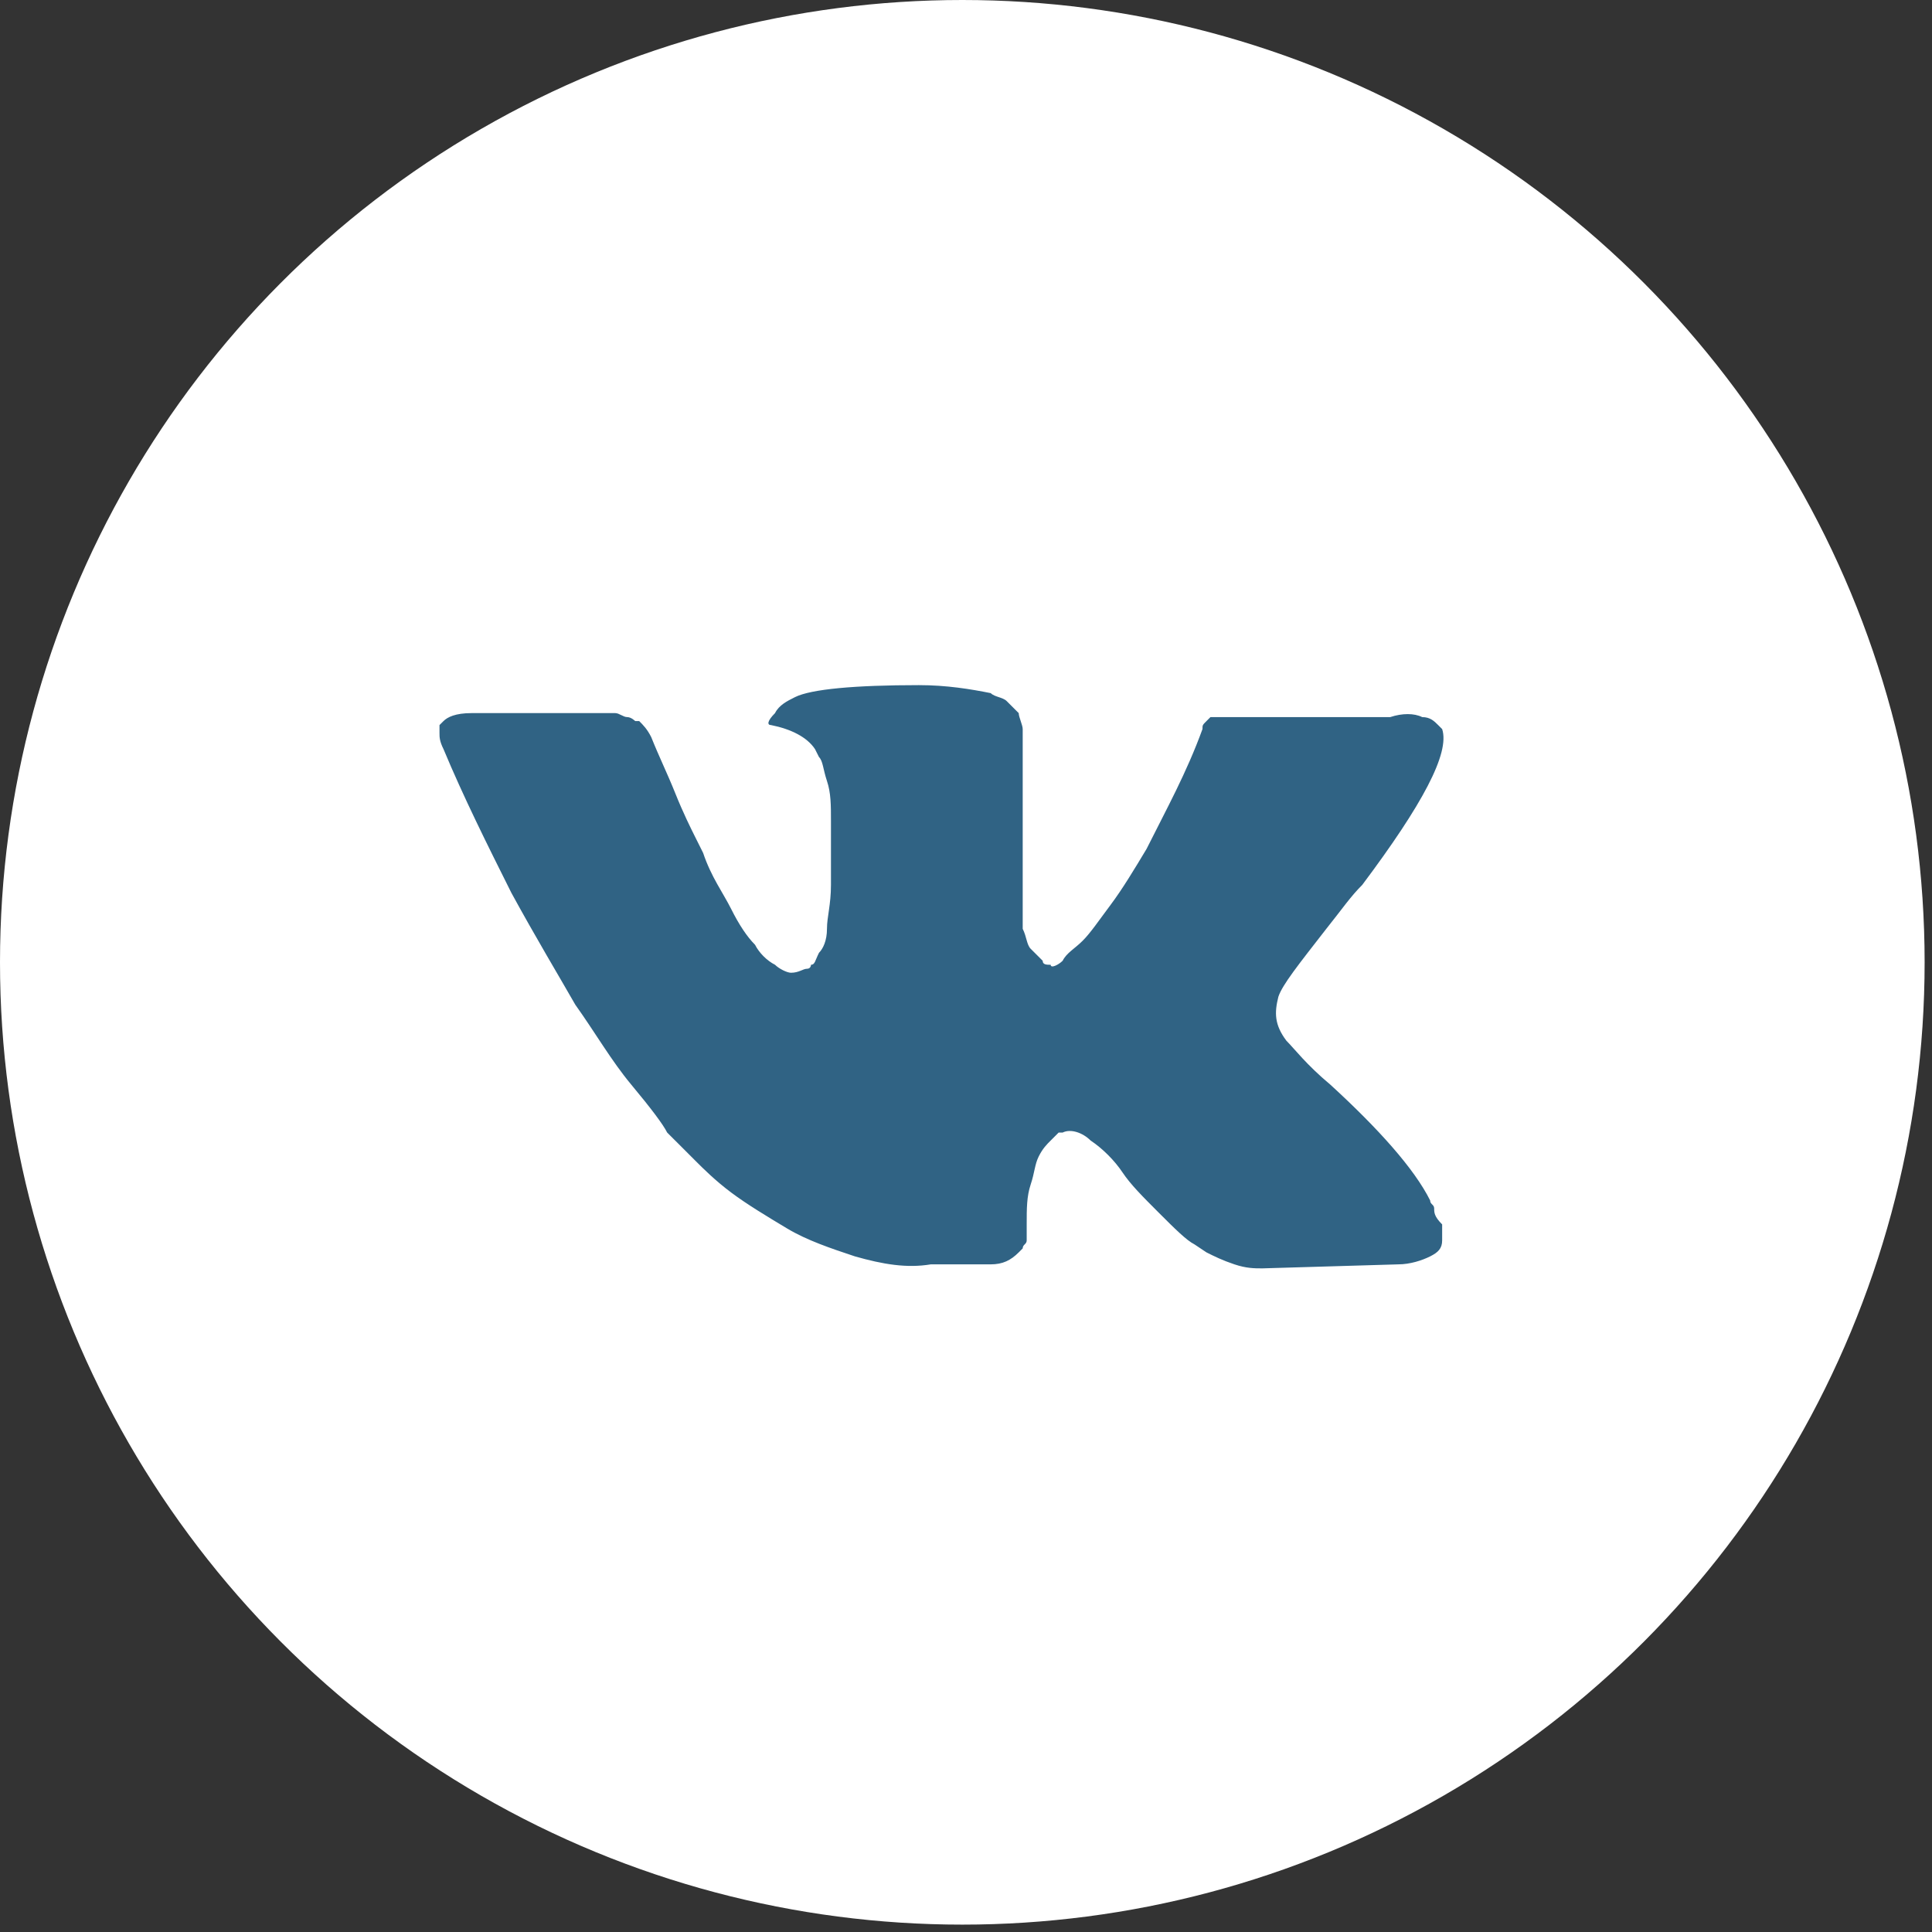
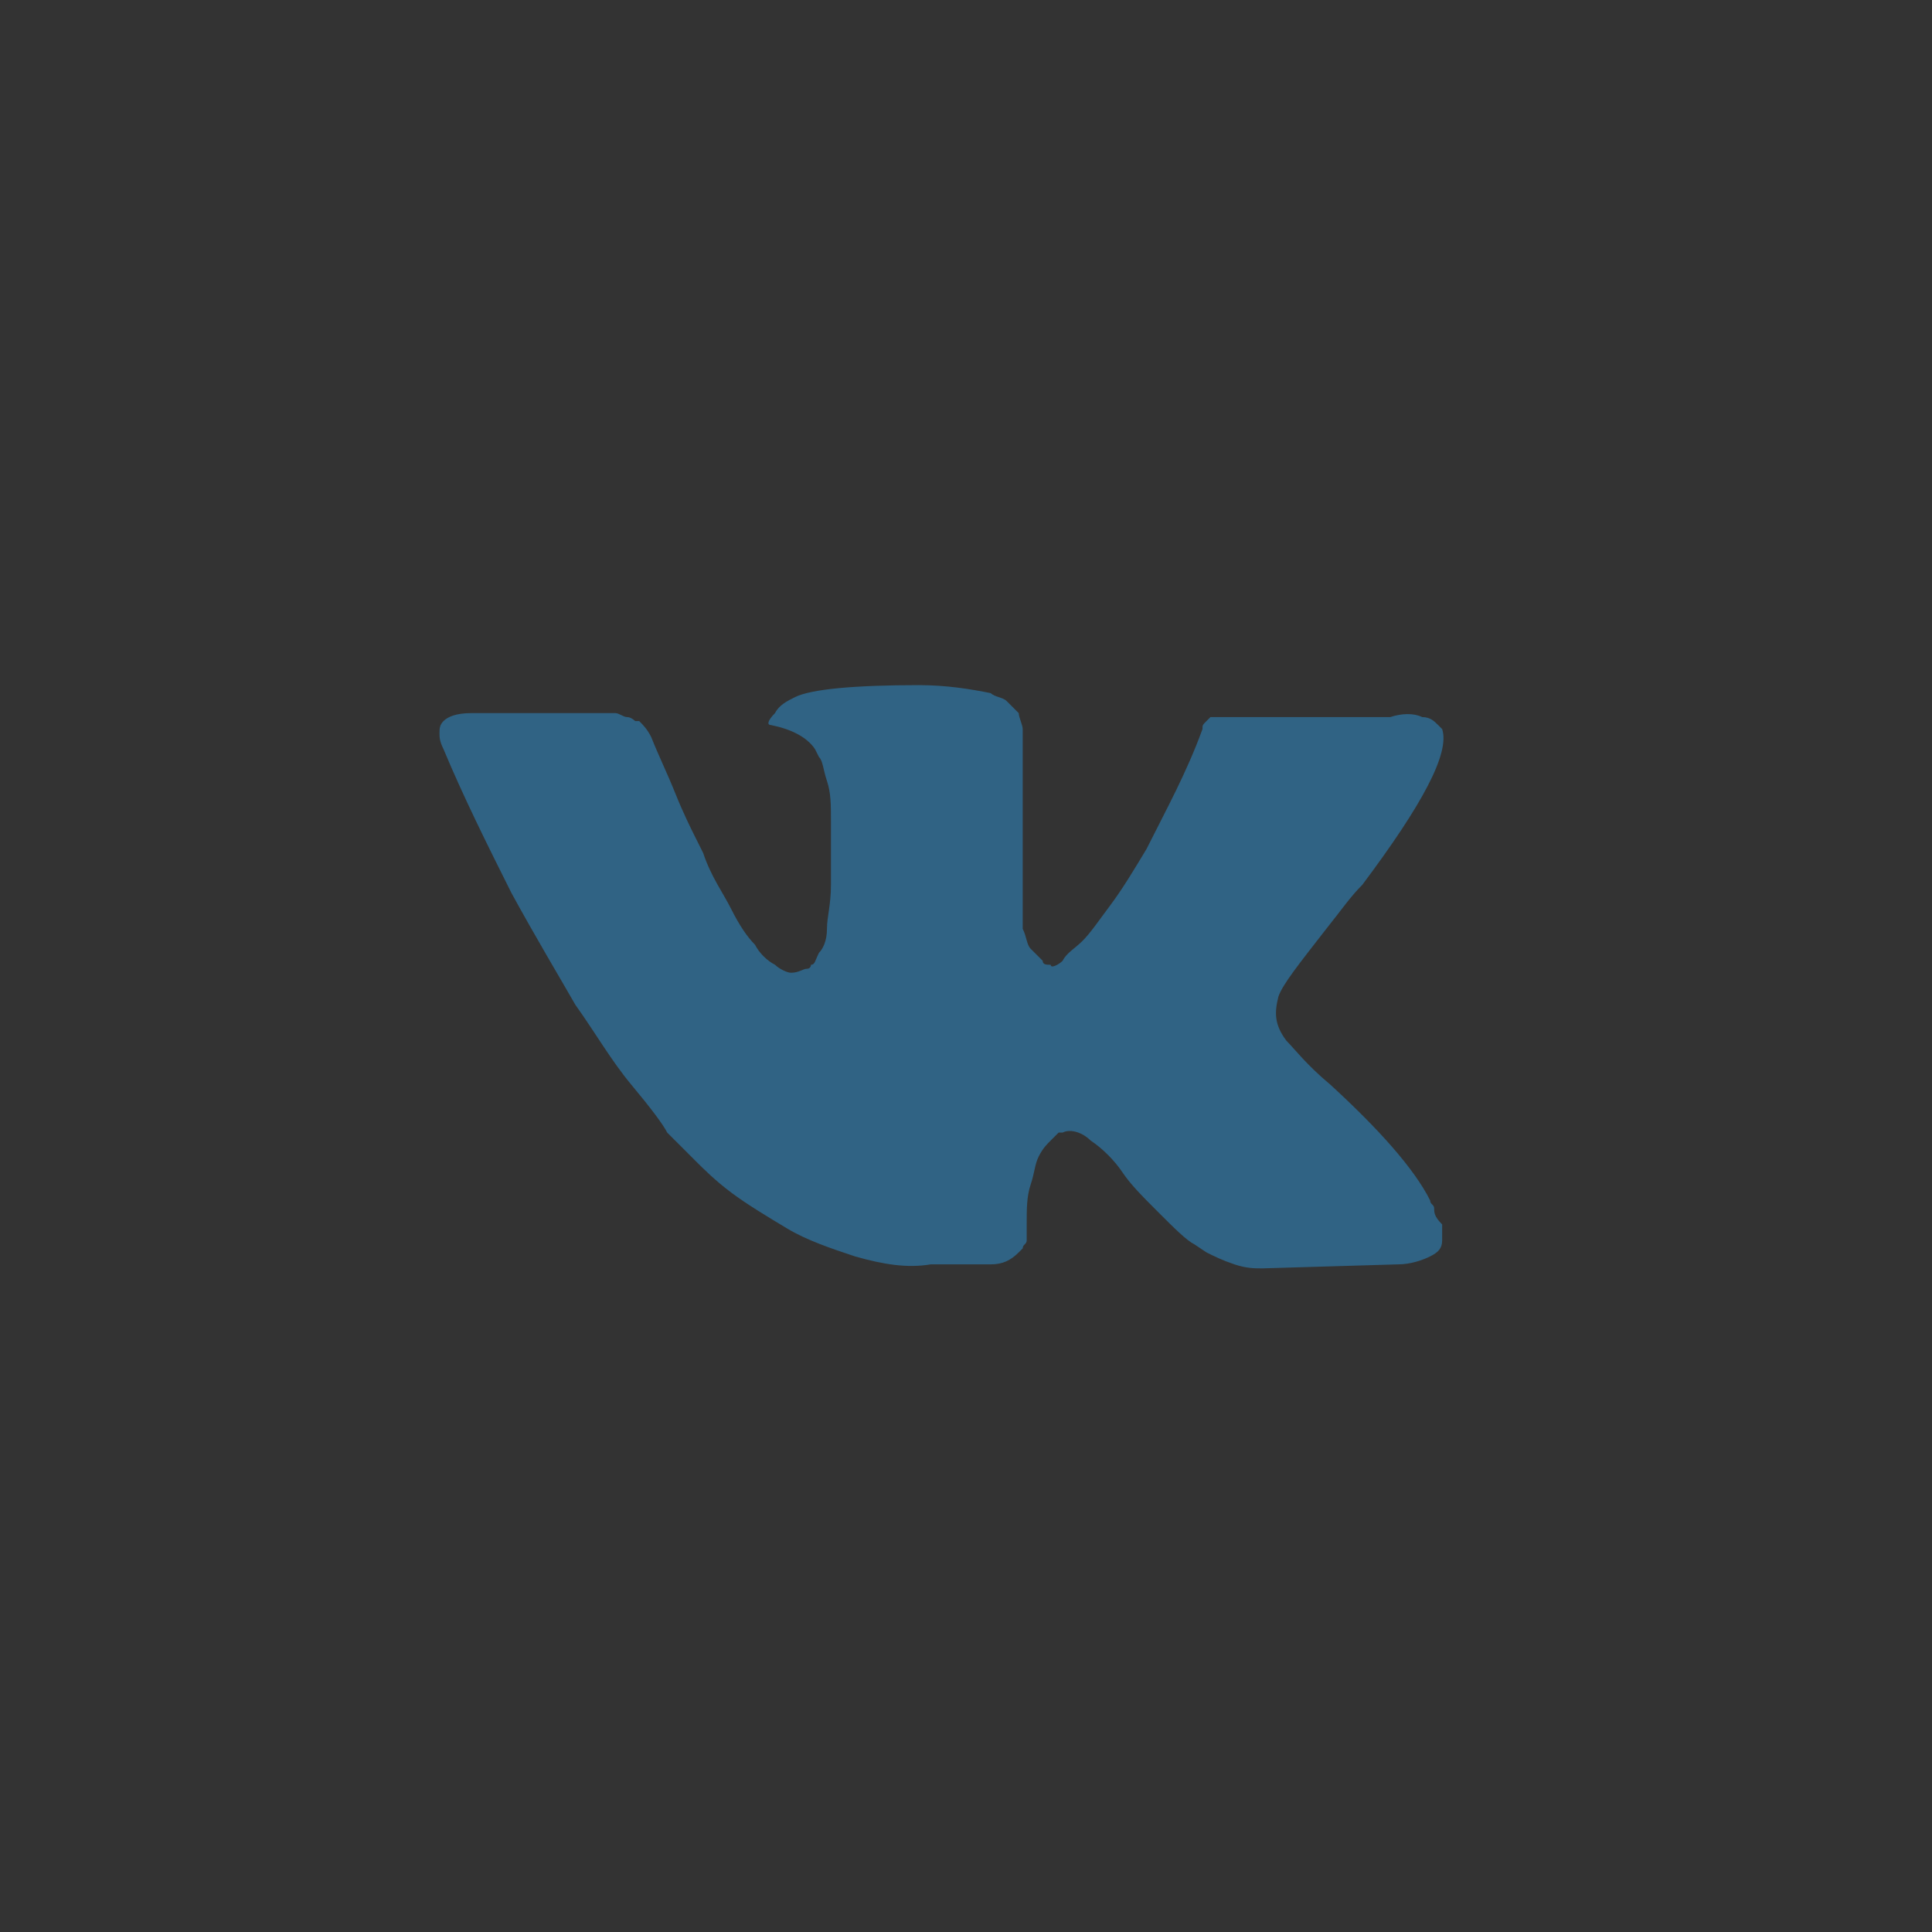
<svg xmlns="http://www.w3.org/2000/svg" width="77" height="77" viewBox="0 0 77 77" fill="none">
  <rect x="0" y="0" width="77" height="77" fill="#333333" stroke="none" />
-   <circle cx="38.353" cy="38.353" r="38.353" fill="white" />
-   <path d="M57.159 48.163C57.159 48.003 56.999 48.003 56.999 47.844C56.362 46.57 54.93 44.978 53.019 43.227C52.064 42.431 51.586 41.794 51.268 41.476C50.79 40.839 50.79 40.361 50.95 39.724C51.109 39.247 51.745 38.451 52.86 37.018C53.497 36.222 53.815 35.744 54.293 35.267C56.681 32.082 57.795 30.013 57.477 29.057L57.318 28.898C57.159 28.739 56.999 28.58 56.681 28.58C56.362 28.421 55.885 28.421 55.407 28.58H49.357C49.198 28.58 49.198 28.58 48.88 28.58C48.721 28.58 48.561 28.58 48.561 28.58H48.402H48.243L48.084 28.739C47.925 28.898 47.925 28.898 47.925 29.057C47.288 30.809 46.492 32.242 45.696 33.834C45.218 34.63 44.74 35.426 44.263 36.063C43.785 36.7 43.467 37.177 43.148 37.495C42.83 37.814 42.511 37.973 42.352 38.291C42.193 38.451 41.875 38.61 41.875 38.451C41.715 38.451 41.556 38.451 41.556 38.291C41.397 38.132 41.238 37.973 41.078 37.814C40.919 37.655 40.919 37.336 40.76 37.018C40.76 36.699 40.76 36.381 40.76 36.222C40.76 36.063 40.76 35.585 40.76 35.267C40.76 34.789 40.76 34.471 40.76 34.311C40.76 33.834 40.76 33.197 40.76 32.56C40.76 31.923 40.76 31.446 40.76 31.127C40.76 30.809 40.76 30.331 40.76 30.013C40.76 29.535 40.76 29.217 40.76 29.057C40.76 28.898 40.601 28.58 40.601 28.421C40.442 28.261 40.282 28.102 40.123 27.943C39.964 27.784 39.646 27.784 39.486 27.625C38.69 27.465 37.735 27.306 36.621 27.306C34.073 27.306 32.322 27.465 31.685 27.784C31.367 27.943 31.048 28.102 30.889 28.421C30.571 28.739 30.571 28.898 30.73 28.898C31.526 29.057 32.163 29.376 32.481 29.854L32.641 30.172C32.8 30.331 32.8 30.649 32.959 31.127C33.118 31.605 33.118 32.082 33.118 32.719C33.118 33.675 33.118 34.63 33.118 35.267C33.118 36.063 32.959 36.54 32.959 37.018C32.959 37.495 32.8 37.814 32.641 37.973C32.481 38.291 32.481 38.451 32.322 38.451C32.322 38.451 32.322 38.61 32.163 38.61C32.004 38.61 31.844 38.769 31.526 38.769C31.367 38.769 31.048 38.61 30.889 38.451C30.571 38.292 30.252 37.973 30.093 37.655C29.775 37.336 29.456 36.859 29.138 36.222C28.819 35.585 28.342 34.948 28.023 33.993L27.705 33.356C27.546 33.038 27.227 32.401 26.909 31.605C26.59 30.809 26.272 30.172 25.954 29.376C25.794 29.058 25.635 28.898 25.476 28.739H25.317C25.317 28.739 25.158 28.58 24.998 28.58C24.839 28.58 24.68 28.421 24.521 28.421H18.789C18.152 28.421 17.834 28.58 17.675 28.739L17.516 28.898C17.516 28.898 17.516 29.057 17.516 29.217C17.516 29.376 17.516 29.535 17.675 29.854C18.471 31.764 19.426 33.675 20.381 35.585C21.337 37.336 22.292 38.928 22.929 40.043C23.725 41.157 24.362 42.272 25.158 43.227C25.954 44.182 26.431 44.819 26.59 45.138C26.909 45.456 27.068 45.615 27.227 45.774L27.705 46.252C28.023 46.57 28.501 47.048 29.138 47.526C29.775 48.003 30.571 48.481 31.367 48.959C32.163 49.436 33.118 49.755 34.073 50.073C35.188 50.391 36.143 50.551 37.098 50.391H39.486C39.964 50.391 40.282 50.232 40.601 49.914L40.76 49.755C40.76 49.595 40.919 49.595 40.919 49.436C40.919 49.277 40.919 49.118 40.919 48.799C40.919 48.163 40.919 47.685 41.078 47.207C41.238 46.73 41.238 46.411 41.397 46.093C41.556 45.774 41.715 45.615 41.875 45.456C42.034 45.297 42.193 45.138 42.193 45.138H42.352C42.671 44.978 43.148 45.138 43.467 45.456C43.944 45.774 44.422 46.252 44.74 46.73C45.059 47.207 45.536 47.685 46.173 48.322C46.81 48.959 47.288 49.436 47.606 49.595L48.084 49.914C48.402 50.073 48.721 50.232 49.198 50.391C49.676 50.551 49.994 50.551 50.313 50.551L55.726 50.391C56.203 50.391 56.681 50.232 56.999 50.073C57.318 49.914 57.477 49.755 57.477 49.436C57.477 49.277 57.477 48.959 57.477 48.799C57.159 48.481 57.159 48.322 57.159 48.163Z" fill="#306384" />
+   <path d="M57.159 48.163C57.159 48.003 56.999 48.003 56.999 47.844C56.362 46.57 54.93 44.978 53.019 43.227C52.064 42.431 51.586 41.794 51.268 41.476C50.79 40.839 50.79 40.361 50.95 39.724C51.109 39.247 51.745 38.451 52.86 37.018C53.497 36.222 53.815 35.744 54.293 35.267C56.681 32.082 57.795 30.013 57.477 29.057L57.318 28.898C57.159 28.739 56.999 28.58 56.681 28.58C56.362 28.421 55.885 28.421 55.407 28.58H49.357C49.198 28.58 49.198 28.58 48.88 28.58C48.721 28.58 48.561 28.58 48.561 28.58H48.402H48.243L48.084 28.739C47.925 28.898 47.925 28.898 47.925 29.057C47.288 30.809 46.492 32.242 45.696 33.834C45.218 34.63 44.74 35.426 44.263 36.063C43.785 36.7 43.467 37.177 43.148 37.495C42.83 37.814 42.511 37.973 42.352 38.291C42.193 38.451 41.875 38.61 41.875 38.451C41.715 38.451 41.556 38.451 41.556 38.291C41.397 38.132 41.238 37.973 41.078 37.814C40.919 37.655 40.919 37.336 40.76 37.018C40.76 36.699 40.76 36.381 40.76 36.222C40.76 36.063 40.76 35.585 40.76 35.267C40.76 34.789 40.76 34.471 40.76 34.311C40.76 33.834 40.76 33.197 40.76 32.56C40.76 31.923 40.76 31.446 40.76 31.127C40.76 30.809 40.76 30.331 40.76 30.013C40.76 29.535 40.76 29.217 40.76 29.057C40.76 28.898 40.601 28.58 40.601 28.421C40.442 28.261 40.282 28.102 40.123 27.943C39.964 27.784 39.646 27.784 39.486 27.625C38.69 27.465 37.735 27.306 36.621 27.306C34.073 27.306 32.322 27.465 31.685 27.784C31.367 27.943 31.048 28.102 30.889 28.421C30.571 28.739 30.571 28.898 30.73 28.898C31.526 29.057 32.163 29.376 32.481 29.854L32.641 30.172C32.8 30.331 32.8 30.649 32.959 31.127C33.118 31.605 33.118 32.082 33.118 32.719C33.118 33.675 33.118 34.63 33.118 35.267C33.118 36.063 32.959 36.54 32.959 37.018C32.959 37.495 32.8 37.814 32.641 37.973C32.481 38.291 32.481 38.451 32.322 38.451C32.322 38.451 32.322 38.61 32.163 38.61C32.004 38.61 31.844 38.769 31.526 38.769C31.367 38.769 31.048 38.61 30.889 38.451C30.571 38.292 30.252 37.973 30.093 37.655C29.775 37.336 29.456 36.859 29.138 36.222C28.819 35.585 28.342 34.948 28.023 33.993L27.705 33.356C27.546 33.038 27.227 32.401 26.909 31.605C26.59 30.809 26.272 30.172 25.954 29.376C25.794 29.058 25.635 28.898 25.476 28.739H25.317C25.317 28.739 25.158 28.58 24.998 28.58C24.839 28.58 24.68 28.421 24.521 28.421H18.789C18.152 28.421 17.834 28.58 17.675 28.739C17.516 28.898 17.516 29.057 17.516 29.217C17.516 29.376 17.516 29.535 17.675 29.854C18.471 31.764 19.426 33.675 20.381 35.585C21.337 37.336 22.292 38.928 22.929 40.043C23.725 41.157 24.362 42.272 25.158 43.227C25.954 44.182 26.431 44.819 26.59 45.138C26.909 45.456 27.068 45.615 27.227 45.774L27.705 46.252C28.023 46.57 28.501 47.048 29.138 47.526C29.775 48.003 30.571 48.481 31.367 48.959C32.163 49.436 33.118 49.755 34.073 50.073C35.188 50.391 36.143 50.551 37.098 50.391H39.486C39.964 50.391 40.282 50.232 40.601 49.914L40.76 49.755C40.76 49.595 40.919 49.595 40.919 49.436C40.919 49.277 40.919 49.118 40.919 48.799C40.919 48.163 40.919 47.685 41.078 47.207C41.238 46.73 41.238 46.411 41.397 46.093C41.556 45.774 41.715 45.615 41.875 45.456C42.034 45.297 42.193 45.138 42.193 45.138H42.352C42.671 44.978 43.148 45.138 43.467 45.456C43.944 45.774 44.422 46.252 44.74 46.73C45.059 47.207 45.536 47.685 46.173 48.322C46.81 48.959 47.288 49.436 47.606 49.595L48.084 49.914C48.402 50.073 48.721 50.232 49.198 50.391C49.676 50.551 49.994 50.551 50.313 50.551L55.726 50.391C56.203 50.391 56.681 50.232 56.999 50.073C57.318 49.914 57.477 49.755 57.477 49.436C57.477 49.277 57.477 48.959 57.477 48.799C57.159 48.481 57.159 48.322 57.159 48.163Z" fill="#306384" />
</svg>